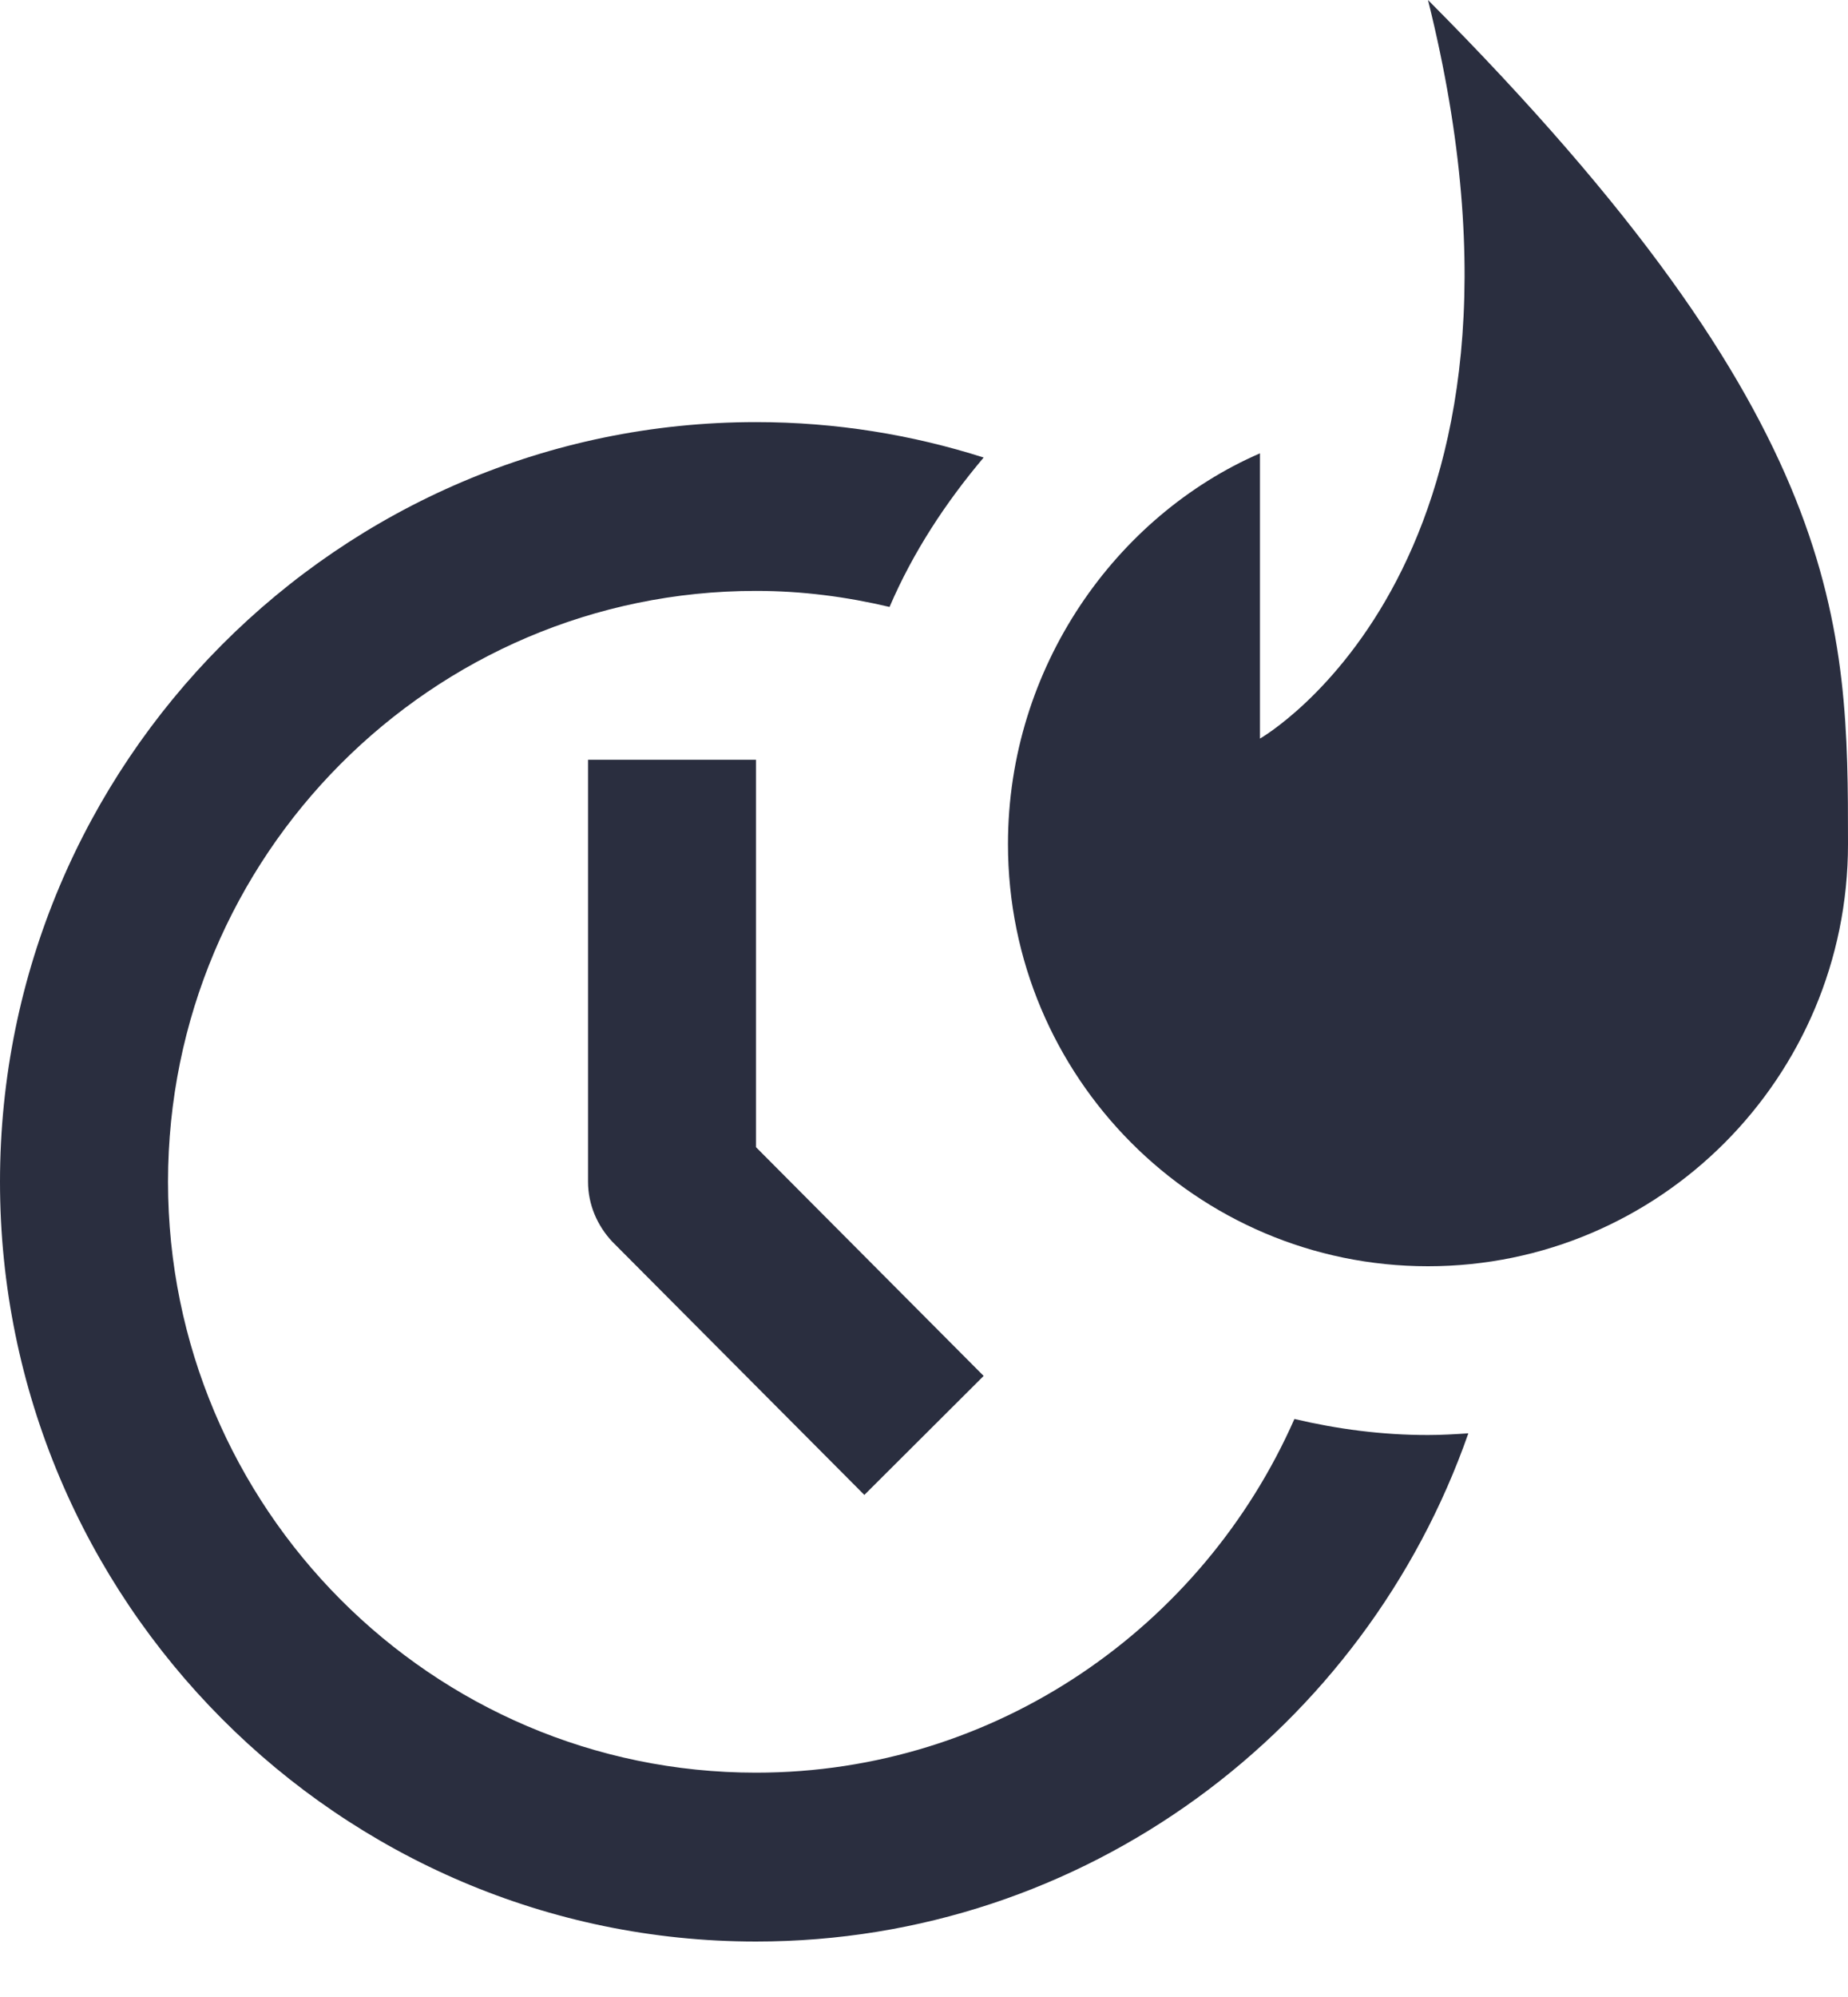
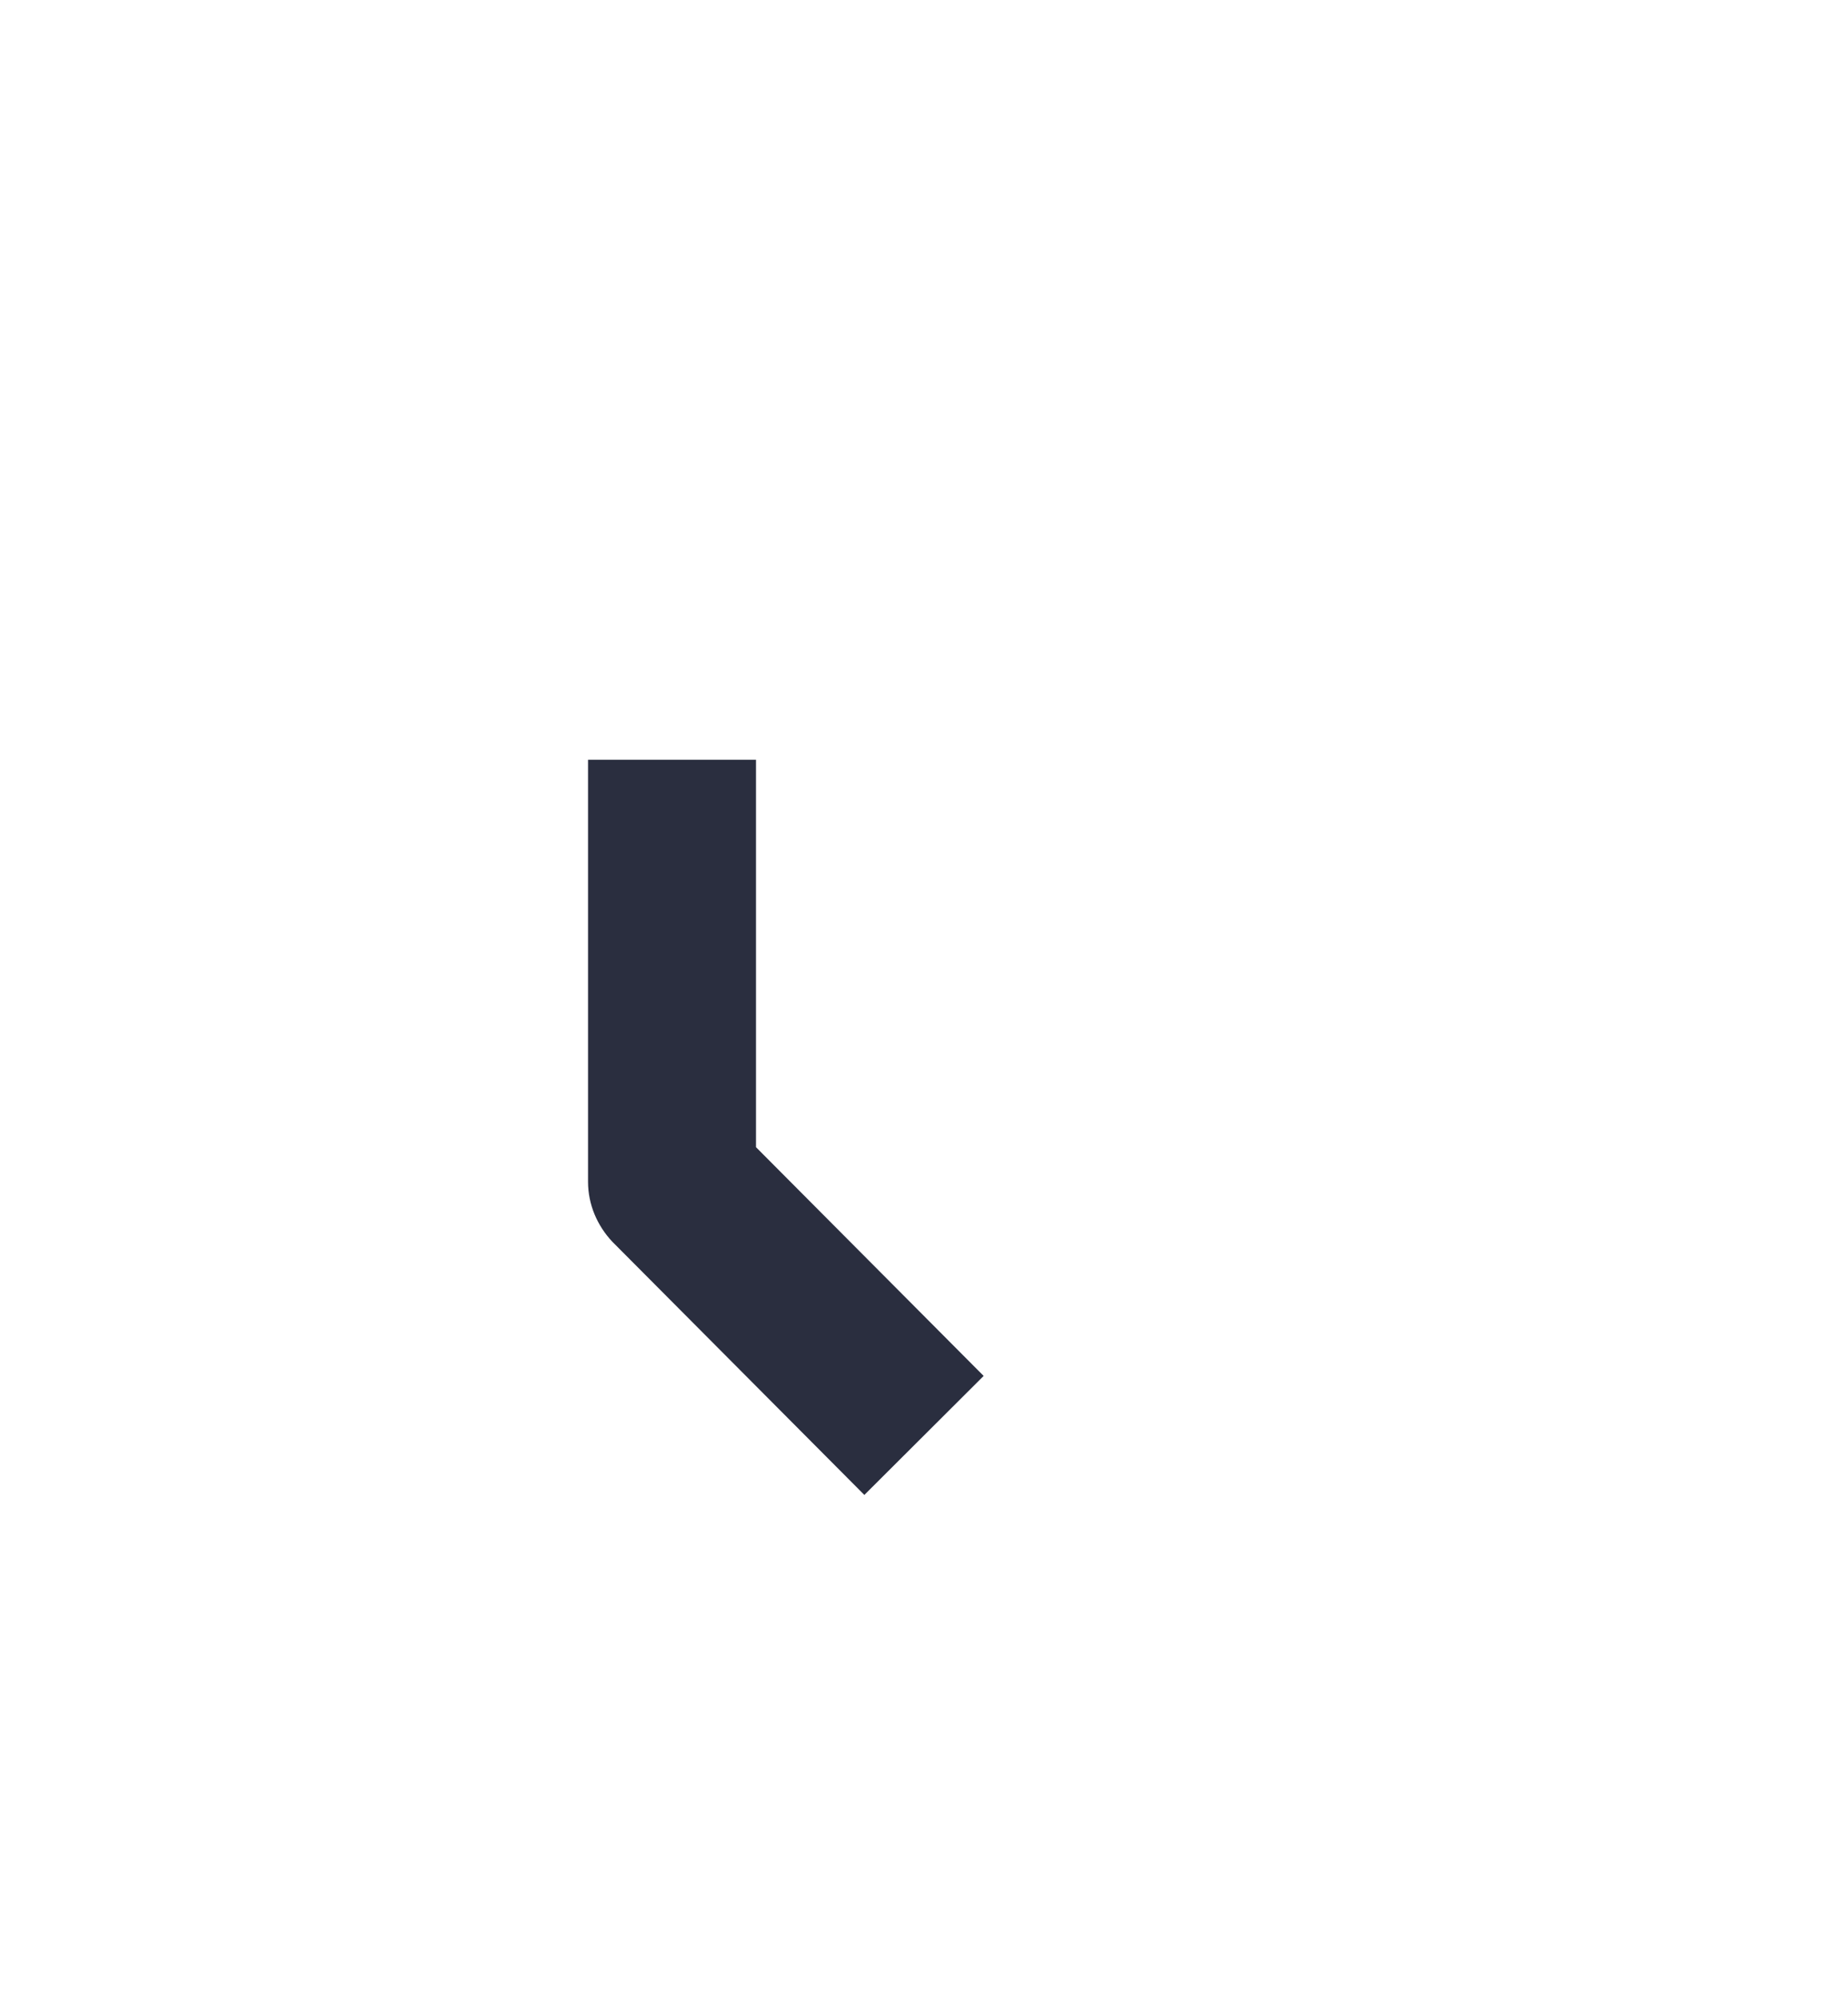
<svg xmlns="http://www.w3.org/2000/svg" width="25" height="27" viewBox="0 0 25 27" fill="none">
  <g clip-path="url(#clip0_225_2093)">
    <path d="M11.693 20.212L8.284 16.789C8.08 16.572 7.955 16.286 7.955 15.978V10.272H10.227V15.51L13.307 18.603L11.693 20.212Z" fill="#2A2E3F" />
-     <path d="M19.318 19.402C18.693 19.402 18.091 19.322 17.511 19.185C16.273 21.993 13.477 23.967 10.227 23.967C5.841 23.967 2.273 20.384 2.273 15.978C2.273 11.573 5.841 7.989 10.227 7.989C10.852 7.989 11.454 8.069 12.034 8.206C12.352 7.464 12.796 6.791 13.307 6.186C12.341 5.878 11.307 5.707 10.227 5.707C4.591 5.707 0 10.317 0 15.978C0 21.639 4.591 26.25 10.227 26.25C14.682 26.25 18.466 23.374 19.864 19.379C19.682 19.391 19.5 19.402 19.318 19.402Z" fill="#2A2E3F" />
-     <path d="M19.318 0C21.216 7.612 17.045 9.986 17.045 9.986V6.129C15.102 6.973 13.636 9.016 13.636 11.413C13.636 14.563 16.182 17.12 19.318 17.12C22.454 17.12 25 14.563 25 11.413C25 8.468 25 5.707 19.318 0Z" fill="#2A2E3F" />
  </g>
  <defs>
    <clipPath id="clip0_225_2093">
      <rect width="25" height="26.25" fill="white" />
    </clipPath>
  </defs>
</svg>